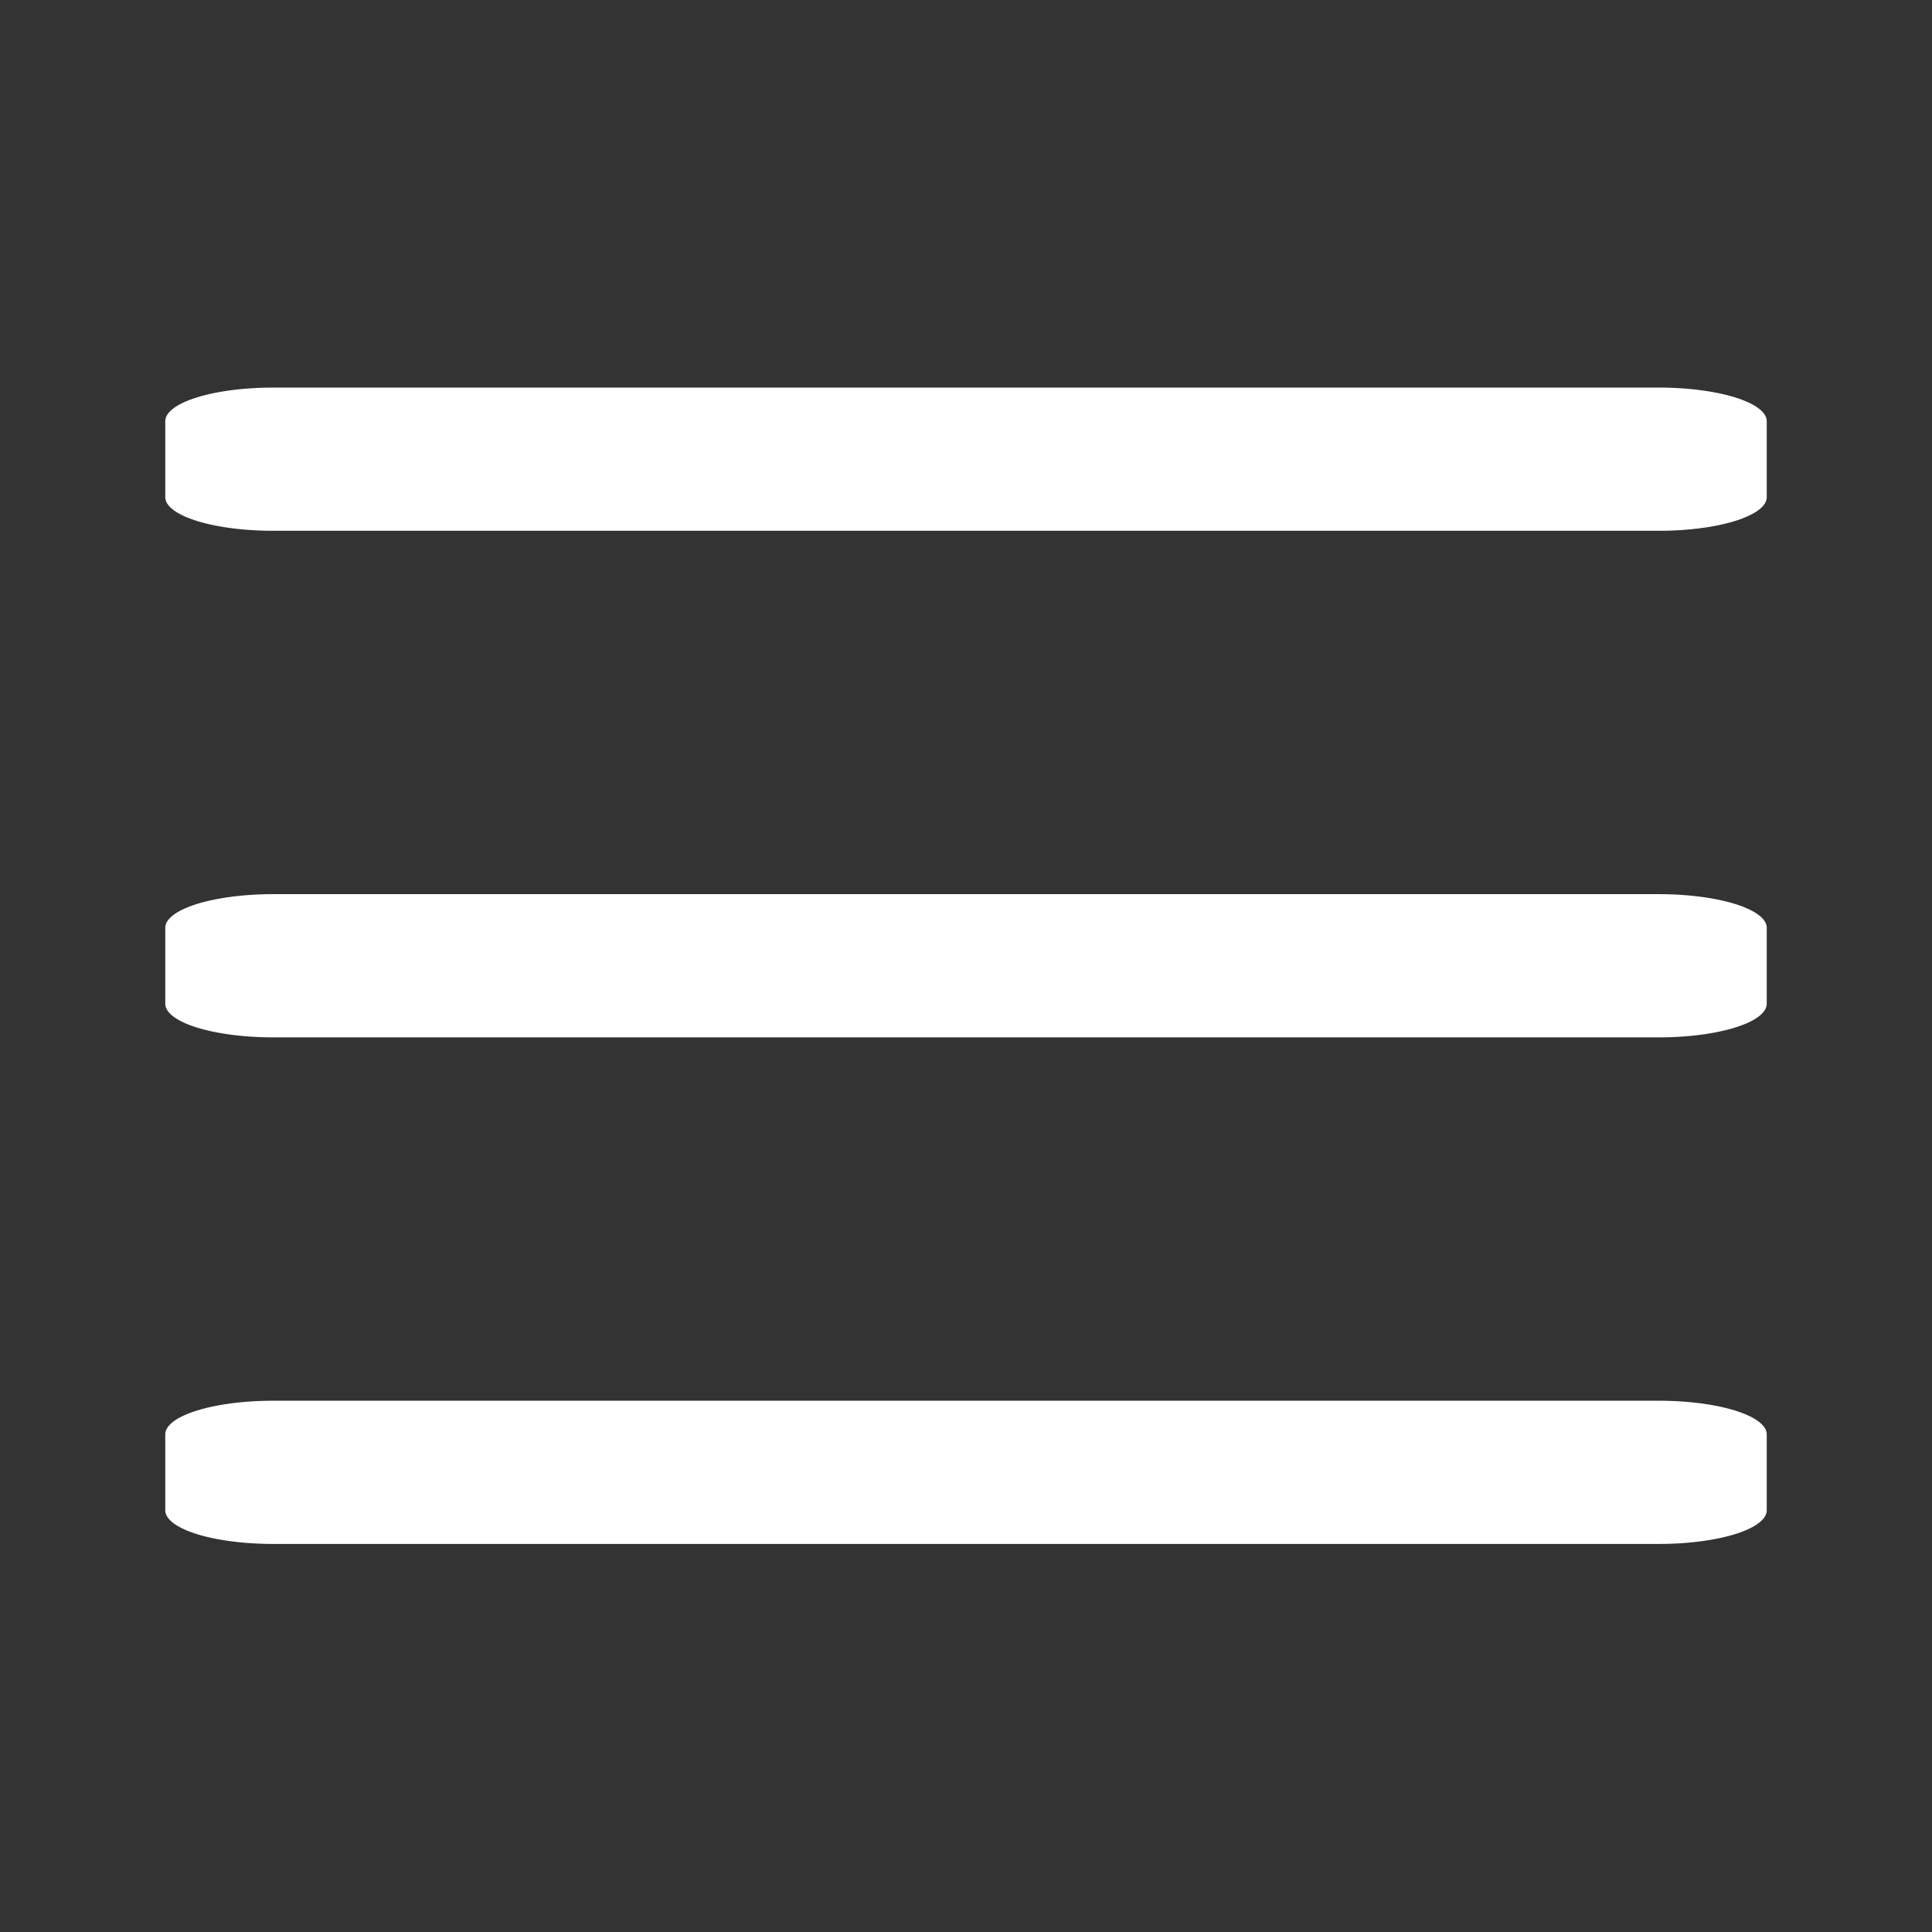
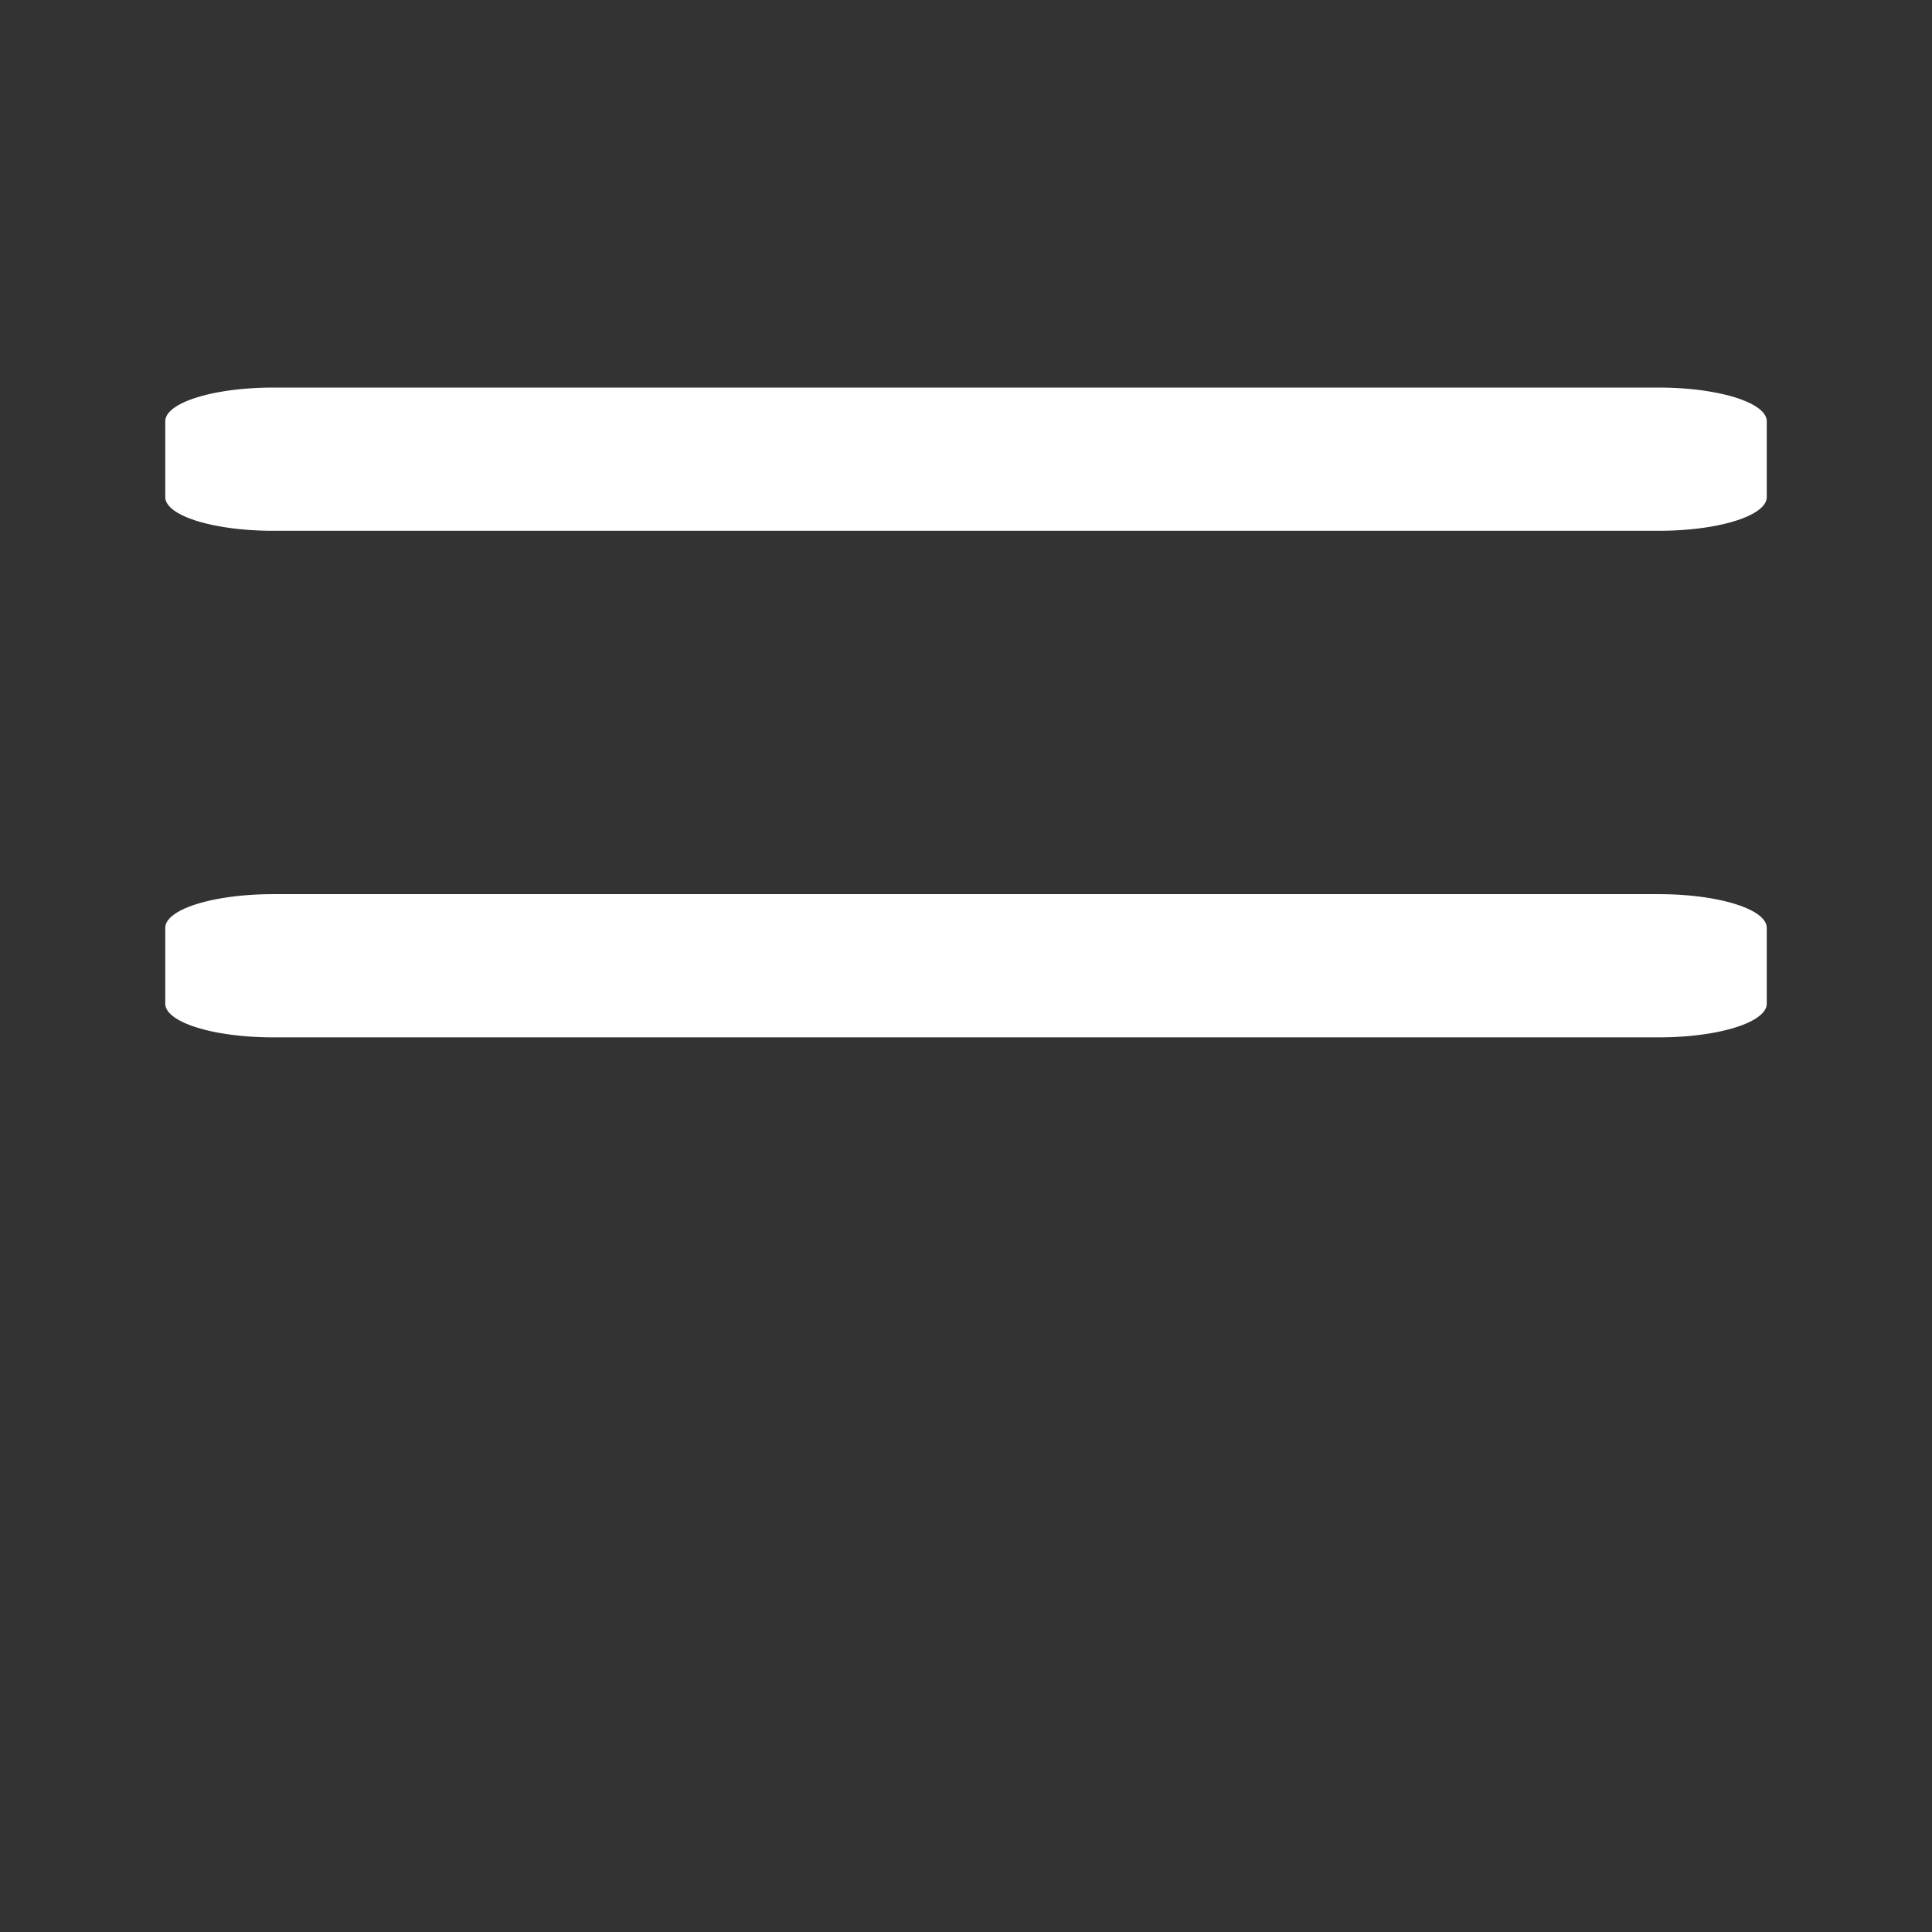
<svg xmlns="http://www.w3.org/2000/svg" width="100%" height="100%" viewBox="0 0 512 512" version="1.1" xml:space="preserve" style="fill-rule:evenodd;clip-rule:evenodd;stroke-linecap:round;stroke-linejoin:round;stroke-miterlimit:1.5;">
  <rect x="0" y="0" width="512" height="512" fill="#333333" stroke="none" />
  <g transform="matrix(1,0,0,1,0,1.209)">
    <g transform="matrix(1,0,0,0.312,3.024,80.353)">
      <rect x="69.342" y="96.353" width="367.269" height="64.504" style="fill:white;stroke:white;stroke-width:57.14px;" />
    </g>
    <g transform="matrix(1,0,0,0.312,3.024,214.602)">
      <rect x="69.342" y="96.353" width="367.269" height="64.504" style="fill:white;stroke:white;stroke-width:57.14px;" />
    </g>
    <g transform="matrix(1,0,0,0.312,3.024,348.85)">
-       <rect x="69.342" y="96.353" width="367.269" height="64.504" style="fill:white;stroke:white;stroke-width:57.14px;" />
-     </g>
+       </g>
  </g>
</svg>